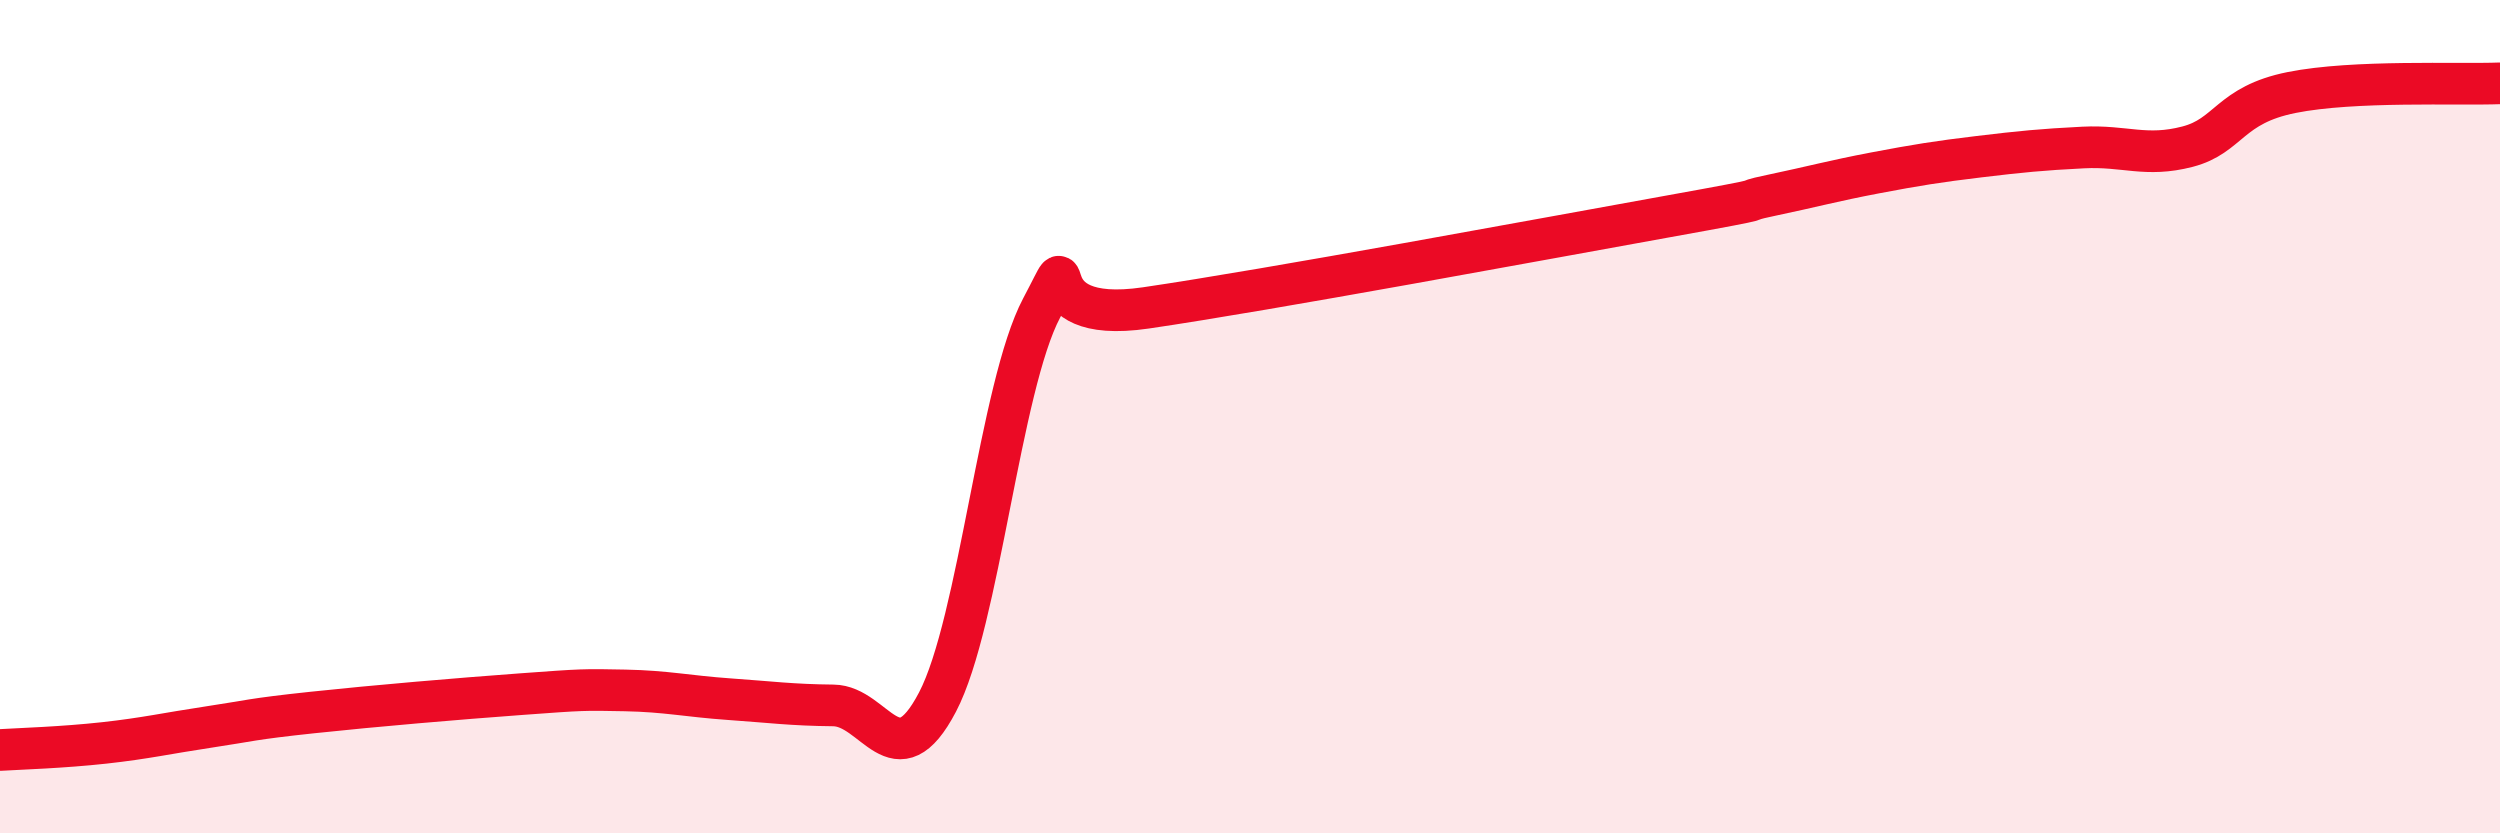
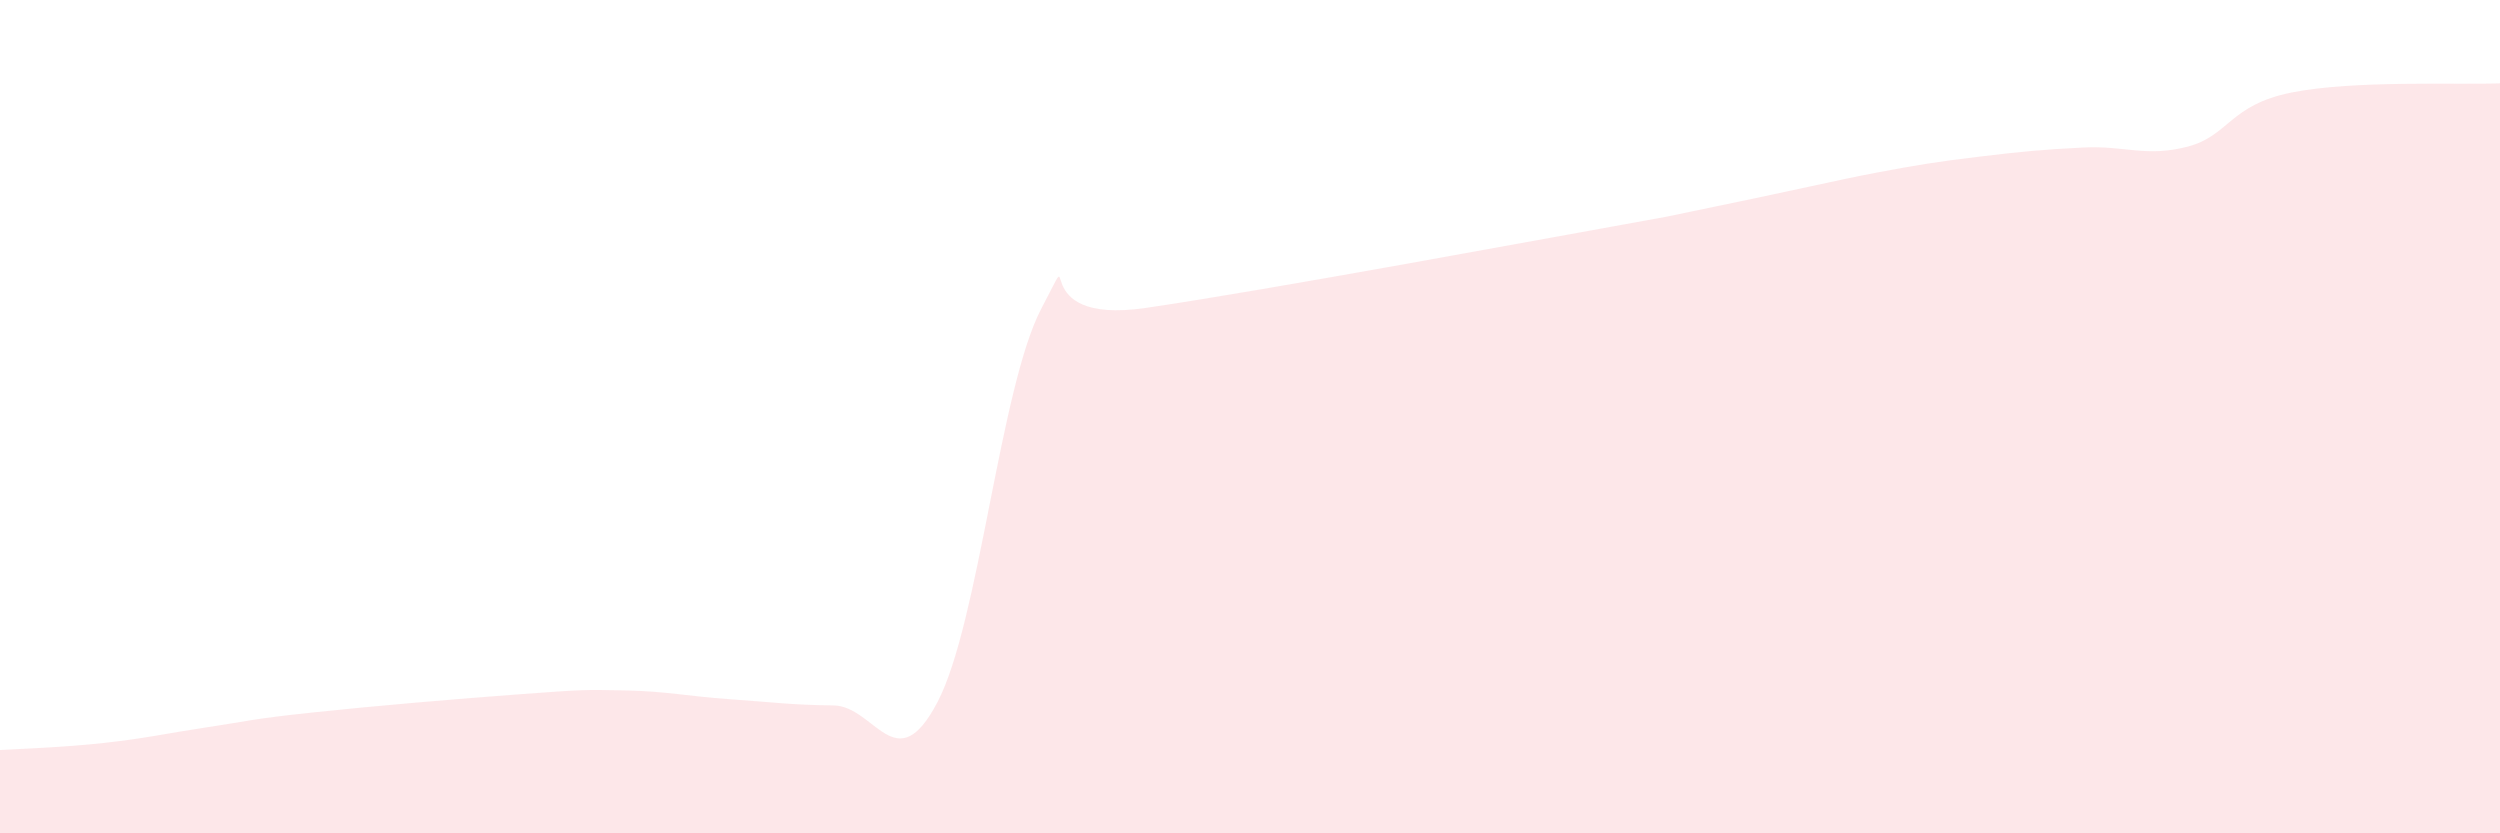
<svg xmlns="http://www.w3.org/2000/svg" width="60" height="20" viewBox="0 0 60 20">
-   <path d="M 0,18 C 0.5,17.97 1.5,17.94 2.5,17.83 C 3.5,17.72 4,17.6 5,17.45 C 6,17.3 6,17.26 7.5,17.1 C 9,16.94 11,16.77 12.5,16.66 C 14,16.55 14,16.55 15,16.57 C 16,16.59 16.5,16.71 17.5,16.78 C 18.5,16.85 19,16.92 20,16.93 C 21,16.94 21.5,18.76 22.5,16.85 C 23.5,14.94 24,9.28 25,7.39 C 26,5.5 24.5,7.83 27.5,7.39 C 30.5,6.95 37,5.74 40,5.2 C 43,4.66 41.5,4.9 42.5,4.69 C 43.5,4.48 44,4.34 45,4.15 C 46,3.96 46.5,3.88 47.5,3.76 C 48.5,3.64 49,3.59 50,3.54 C 51,3.49 51.5,3.78 52.5,3.52 C 53.5,3.26 53.5,2.52 55,2.22 C 56.5,1.92 59,2.04 60,2L60 20L0 20Z" fill="#EB0A25" opacity="0.1" stroke-linecap="round" stroke-linejoin="round" />
-   <path d="M 0,18 C 0.5,17.97 1.5,17.94 2.5,17.83 C 3.5,17.72 4,17.6 5,17.45 C 6,17.3 6,17.26 7.5,17.1 C 9,16.94 11,16.77 12.5,16.66 C 14,16.55 14,16.55 15,16.57 C 16,16.59 16.5,16.71 17.5,16.78 C 18.5,16.85 19,16.92 20,16.93 C 21,16.94 21.5,18.76 22.5,16.85 C 23.5,14.94 24,9.28 25,7.39 C 26,5.5 24.5,7.83 27.5,7.39 C 30.5,6.95 37,5.74 40,5.2 C 43,4.66 41.5,4.9 42.5,4.69 C 43.5,4.48 44,4.34 45,4.15 C 46,3.96 46.5,3.88 47.5,3.76 C 48.5,3.64 49,3.59 50,3.54 C 51,3.49 51.5,3.78 52.5,3.52 C 53.5,3.26 53.5,2.52 55,2.22 C 56.5,1.92 59,2.04 60,2" stroke="#EB0A25" stroke-width="1" fill="none" stroke-linecap="round" stroke-linejoin="round" />
+   <path d="M 0,18 C 0.5,17.97 1.5,17.94 2.5,17.83 C 3.5,17.72 4,17.6 5,17.45 C 6,17.3 6,17.26 7.5,17.1 C 9,16.94 11,16.77 12.5,16.66 C 14,16.55 14,16.55 15,16.57 C 16,16.59 16.5,16.71 17.5,16.78 C 18.5,16.85 19,16.92 20,16.93 C 21,16.94 21.5,18.76 22.5,16.85 C 23.5,14.94 24,9.28 25,7.39 C 26,5.5 24.5,7.83 27.5,7.39 C 30.5,6.95 37,5.74 40,5.2 C 43.5,4.48 44,4.34 45,4.15 C 46,3.96 46.5,3.88 47.5,3.76 C 48.5,3.64 49,3.59 50,3.54 C 51,3.49 51.5,3.78 52.5,3.52 C 53.5,3.26 53.5,2.52 55,2.22 C 56.5,1.92 59,2.04 60,2L60 20L0 20Z" fill="#EB0A25" opacity="0.1" stroke-linecap="round" stroke-linejoin="round" />
</svg>